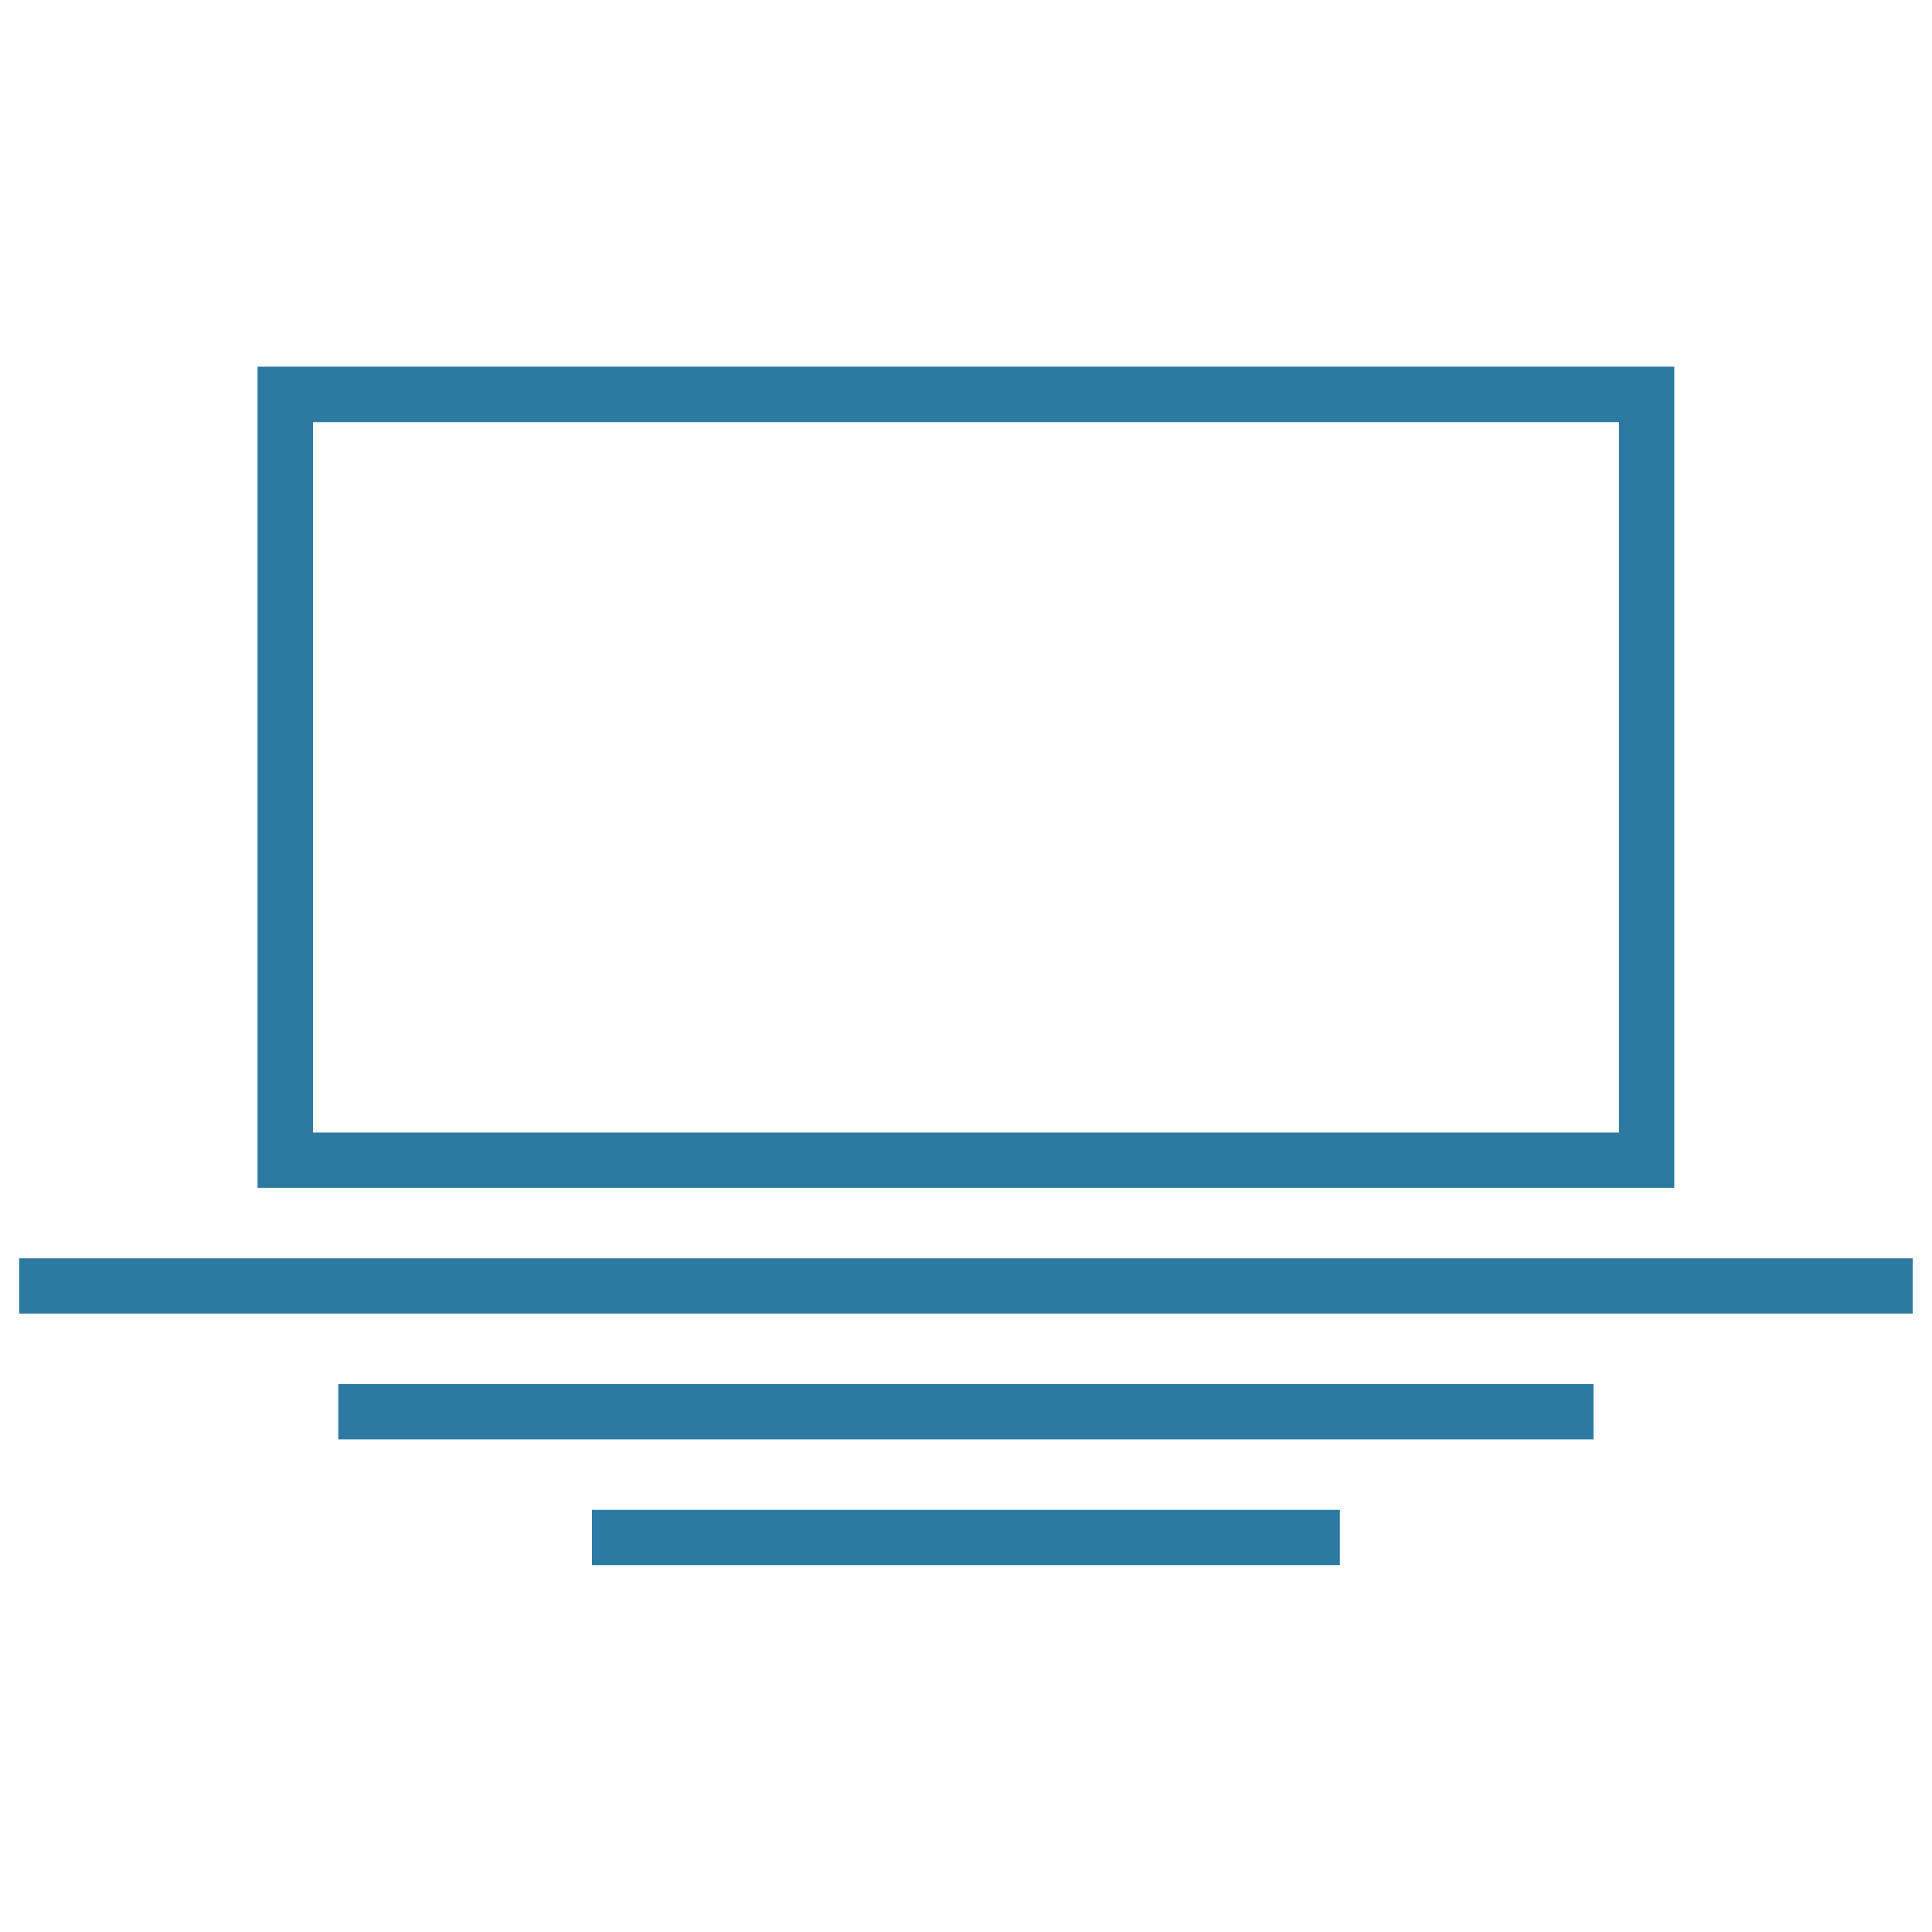
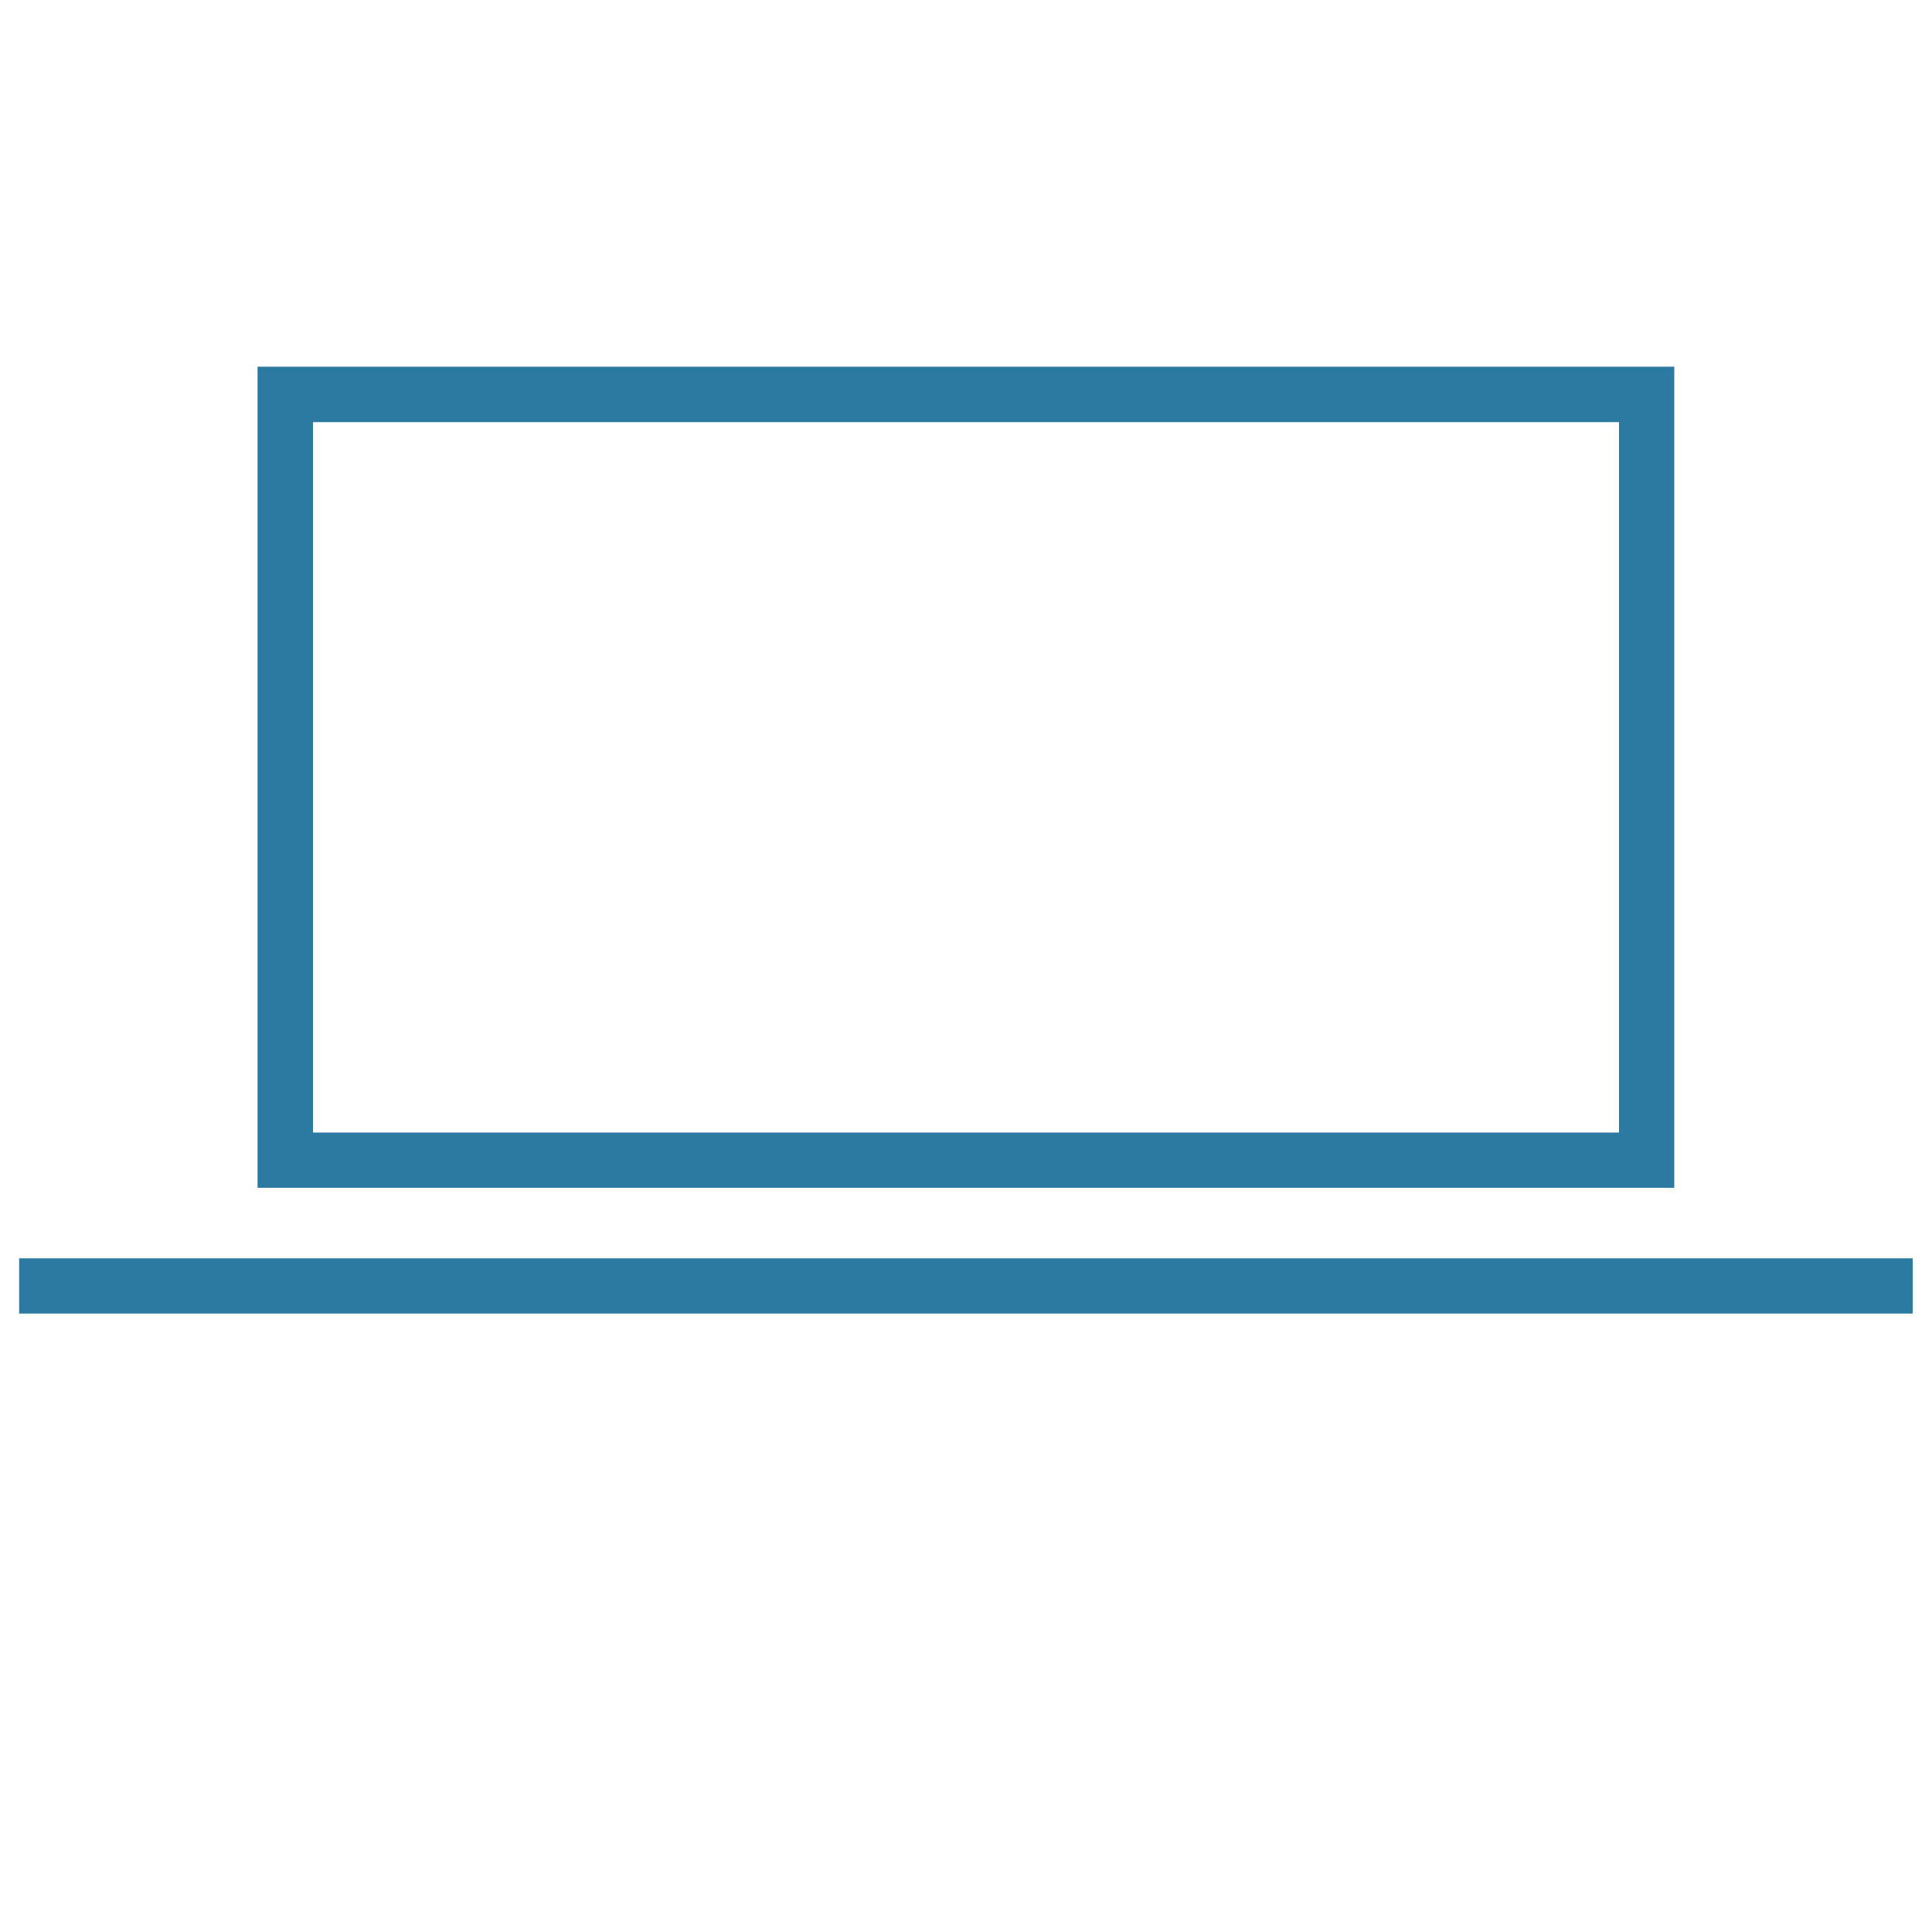
<svg xmlns="http://www.w3.org/2000/svg" id="Layer_1" data-name="Layer 1" viewBox="0 0 100 100">
  <defs>
    <style>
      .cls-1 {
        fill: #2c7aa1;
      }
    </style>
  </defs>
-   <rect class="cls-1" x="17.51" y="71.64" width="64.97" height="2.86" />
-   <path class="cls-1" d="M86.66,61.48H13.33V18.98h73.33v42.5ZM16.2,58.62h67.6V21.85H16.2v36.77Z" />
+   <path class="cls-1" d="M86.66,61.48H13.33V18.98h73.33v42.5ZM16.2,58.62h67.6V21.85H16.2v36.77" />
  <rect class="cls-1" x=".99" y="65.13" width="98.01" height="2.86" />
-   <rect class="cls-1" x="30.64" y="78.15" width="38.71" height="2.86" />
</svg>